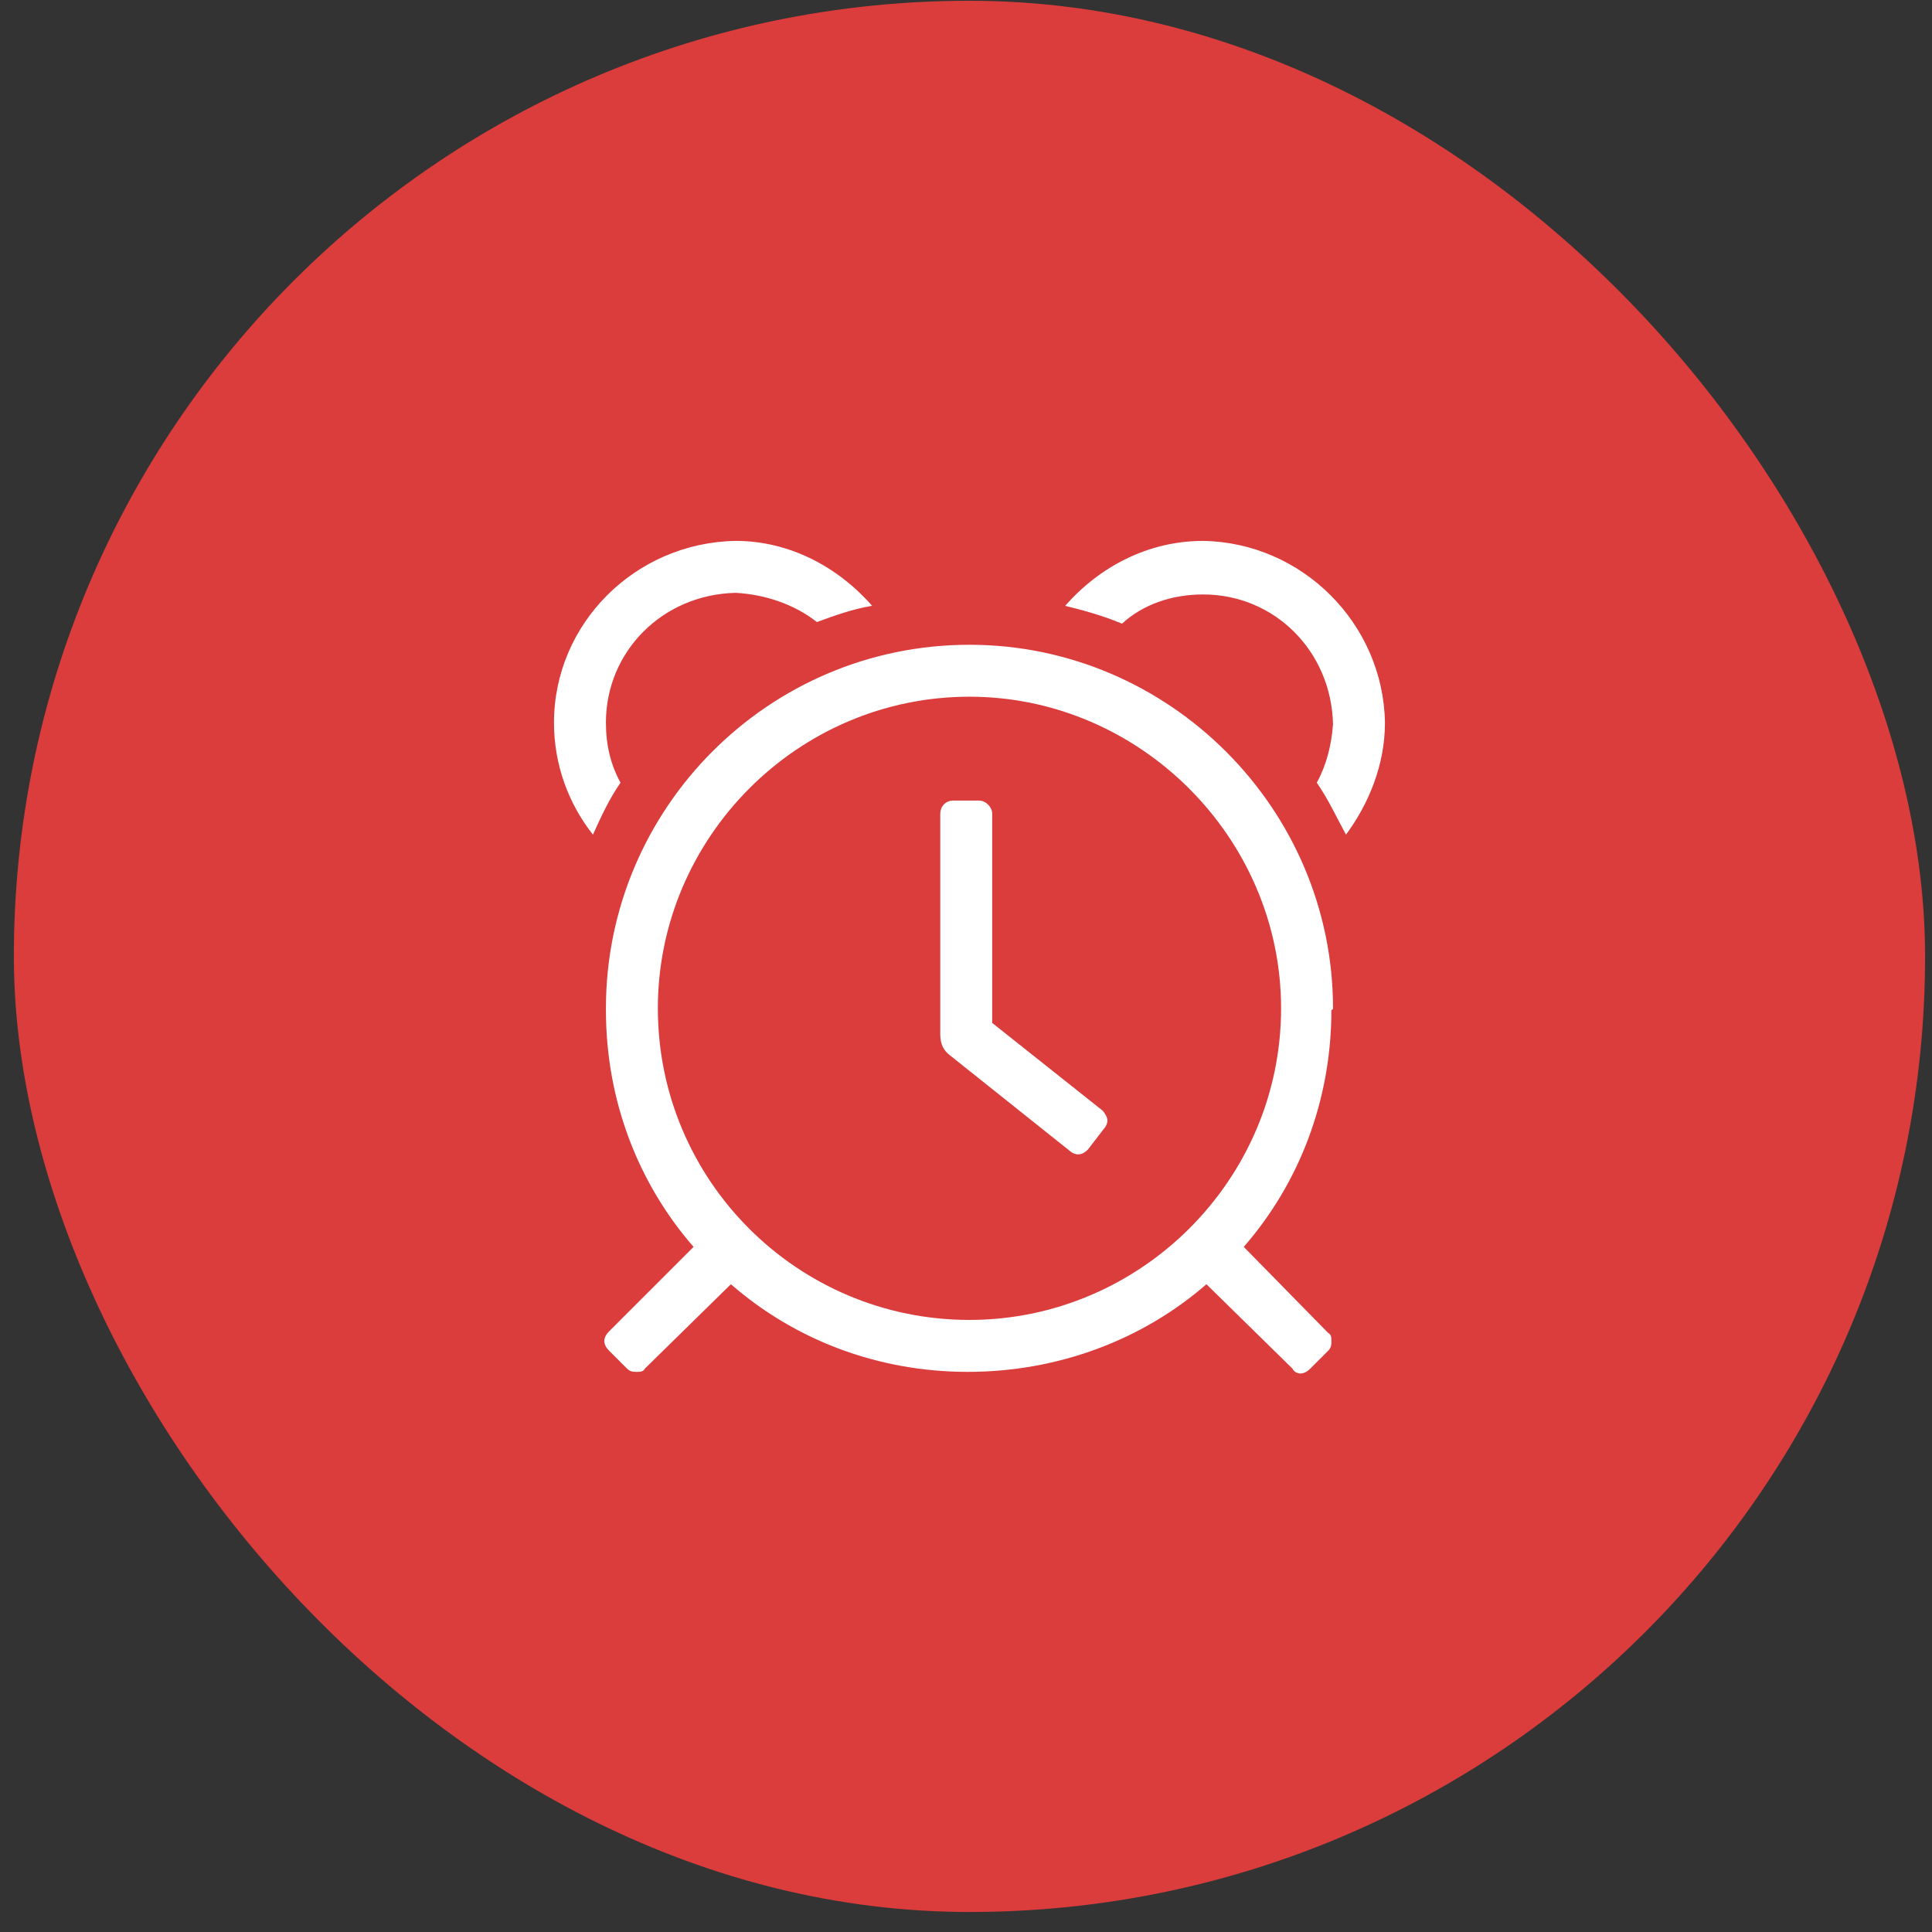
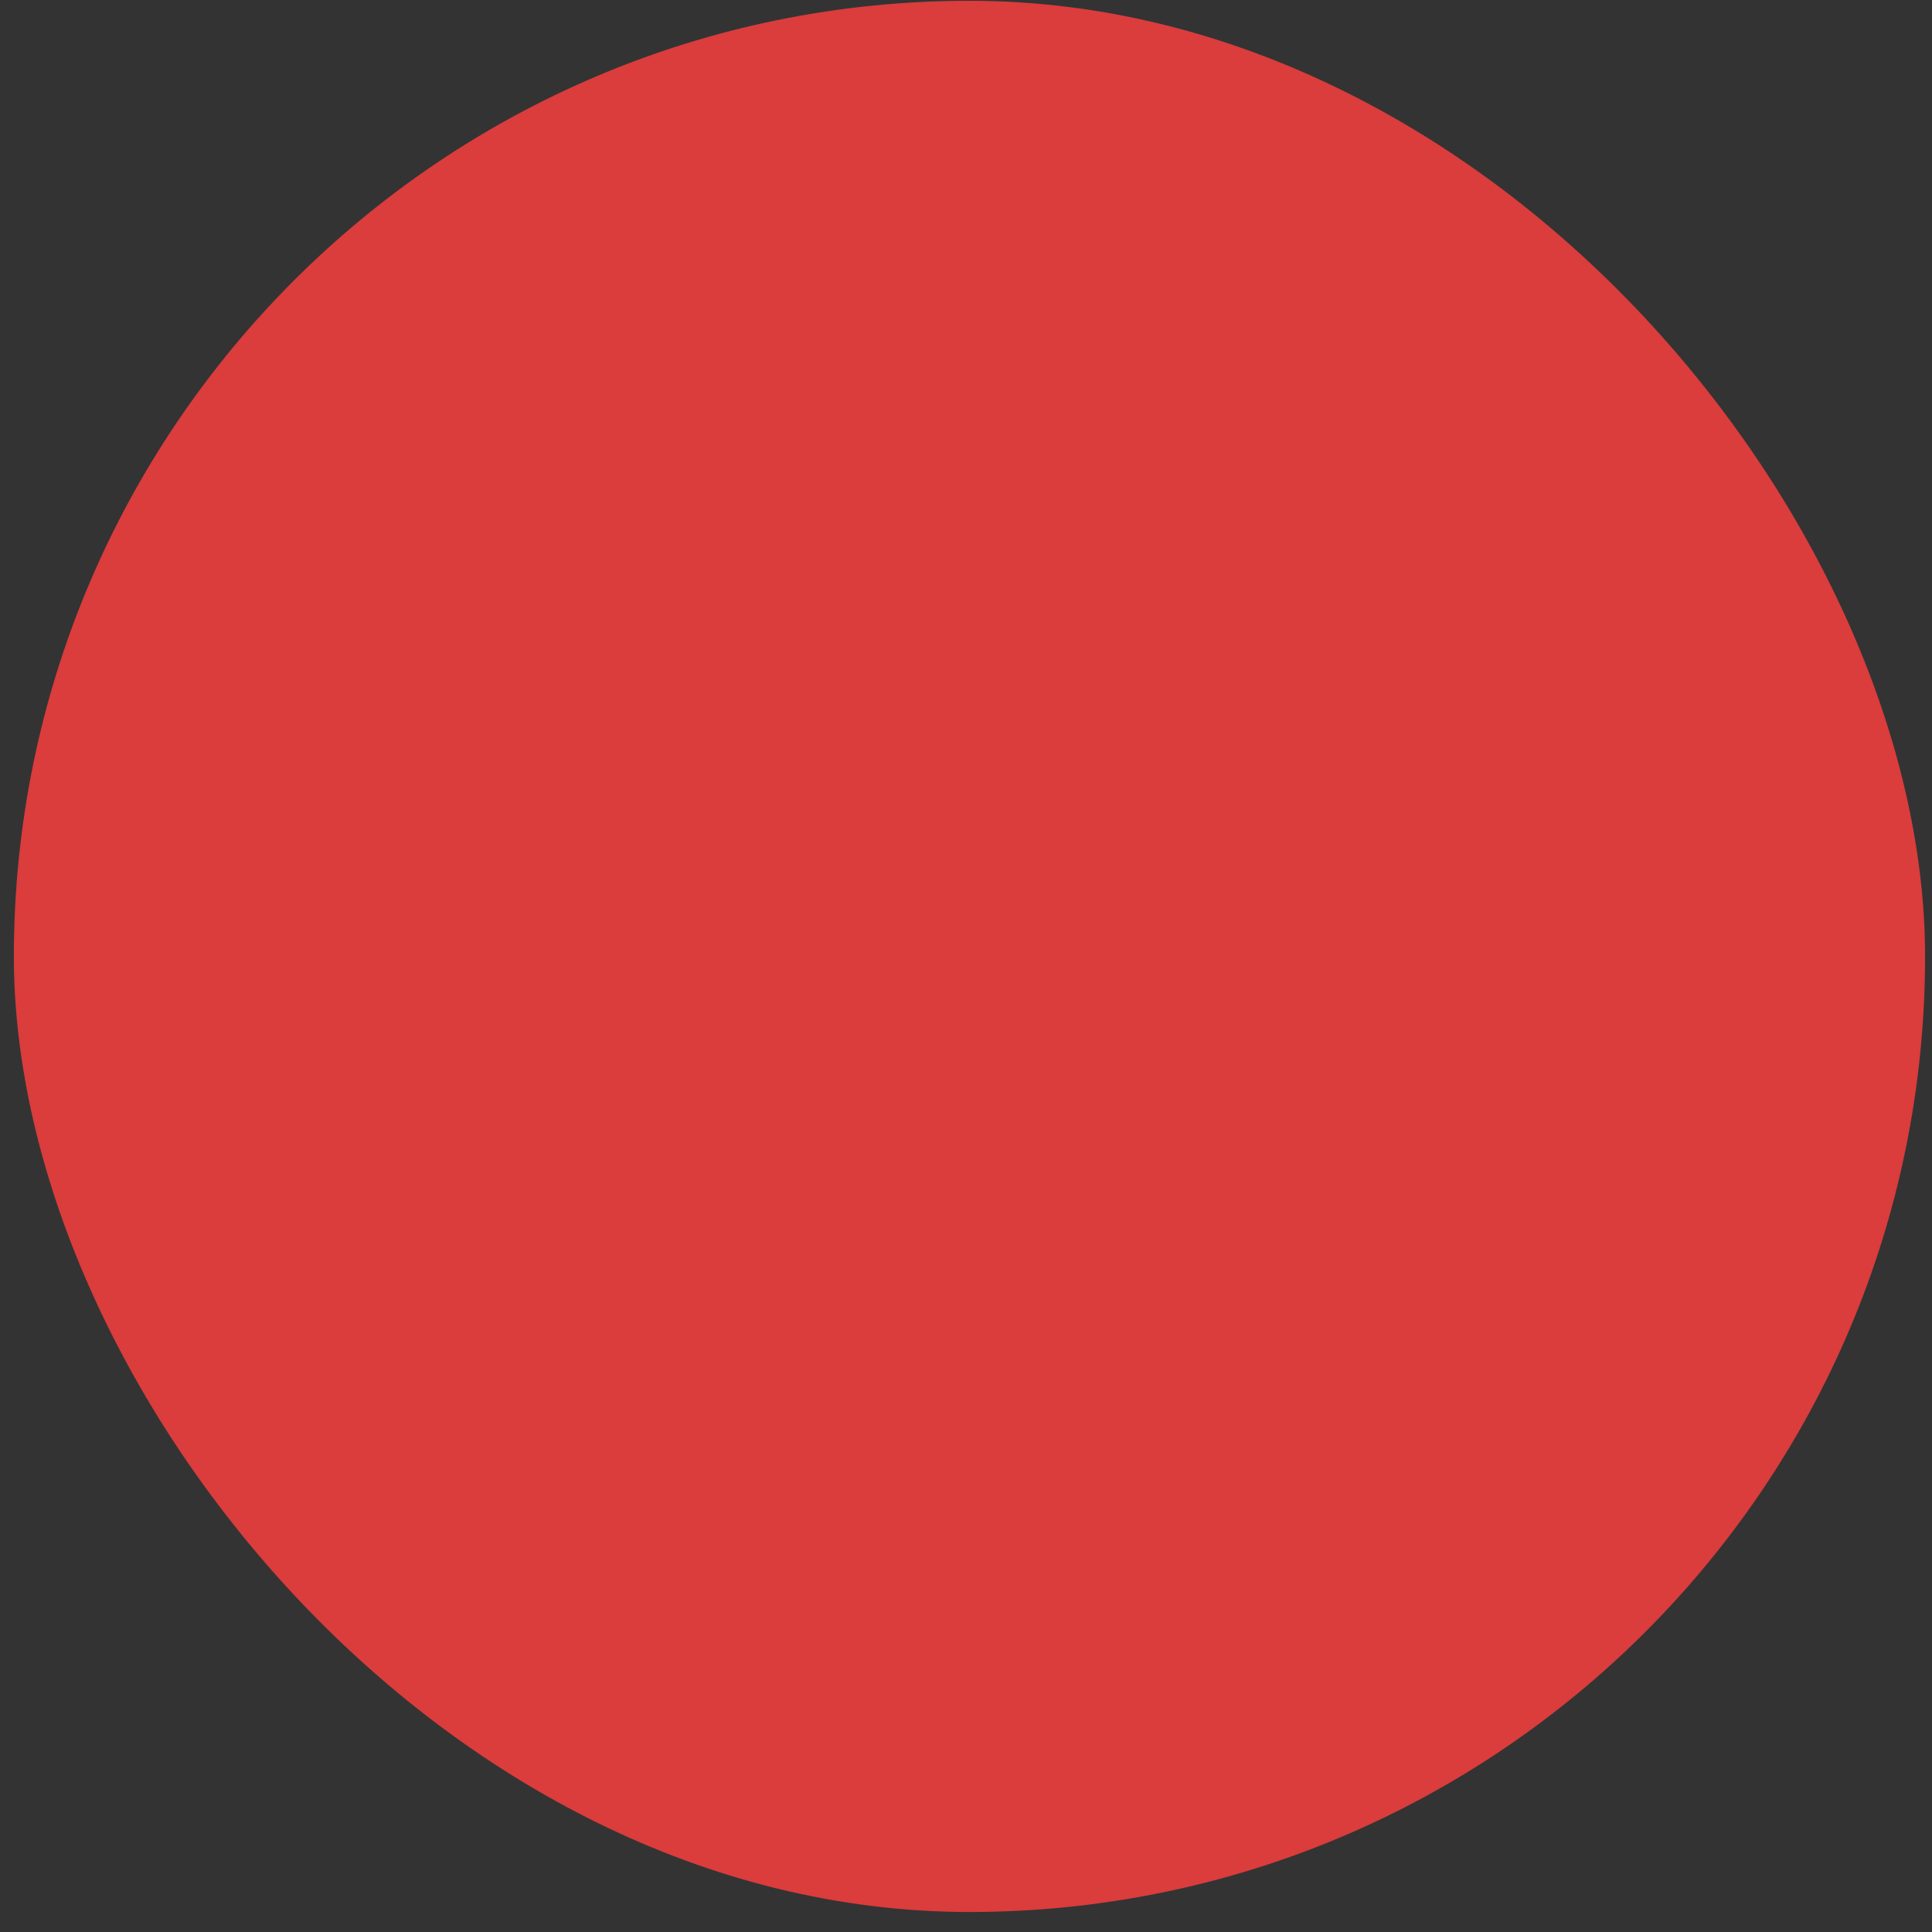
<svg xmlns="http://www.w3.org/2000/svg" width="93" height="93" viewBox="0 0 93 93" fill="none">
  <rect x="0" y="0" width="93" height="93" fill="#333333" stroke="none" />
  <rect x="0.667" y="0.037" width="92" height="92" rx="46" fill="#DB3C3C" />
-   <path d="M29.167 34.787C29.167 35.88 29.401 36.818 29.87 37.677C29.323 38.459 28.933 39.318 28.542 40.177C27.37 38.693 26.667 36.818 26.667 34.787C26.667 30.021 30.573 26.115 35.417 26.037C37.995 26.037 40.339 27.287 41.98 29.162C41.042 29.318 40.183 29.63 39.323 29.943C38.23 29.084 36.823 28.615 35.417 28.537C31.901 28.615 29.167 31.349 29.167 34.787ZM57.917 26.037C62.683 26.115 66.589 30.021 66.667 34.787C66.667 36.818 65.886 38.693 64.792 40.177C64.323 39.318 63.933 38.459 63.386 37.677C63.855 36.818 64.089 35.88 64.167 34.865C64.089 31.349 61.355 28.615 57.917 28.615C56.433 28.615 55.026 29.084 54.011 30.021C53.073 29.63 52.214 29.396 51.276 29.162C52.917 27.287 55.261 26.037 57.917 26.037ZM46.667 31.037C56.276 31.037 64.167 38.927 64.167 48.537C64.167 48.615 64.089 48.615 64.089 48.615C64.089 52.99 62.526 56.974 59.87 60.021L63.933 64.162C64.089 64.24 64.089 64.396 64.089 64.552C64.089 64.709 64.089 64.865 63.933 65.021L63.073 65.88C62.917 66.037 62.761 66.115 62.605 66.115C62.448 66.115 62.292 66.037 62.214 65.88L58.073 61.818C55.026 64.474 50.964 66.037 46.589 66.037C42.214 66.037 38.23 64.474 35.183 61.818L31.042 65.88C30.964 66.037 30.808 66.037 30.651 66.037C30.495 66.037 30.339 66.037 30.183 65.88L29.323 65.021C29.167 64.865 29.089 64.709 29.089 64.552C29.089 64.396 29.167 64.24 29.323 64.084L33.386 60.021C30.73 56.974 29.167 52.99 29.167 48.615V48.537C29.167 38.927 36.98 31.037 46.667 31.037ZM46.667 63.537C54.87 63.537 61.667 56.818 61.667 48.537C61.667 40.334 54.87 33.537 46.667 33.537C38.386 33.537 31.667 40.334 31.667 48.537C31.667 56.818 38.386 63.537 46.667 63.537ZM47.761 49.24L53.073 53.459C53.151 53.537 53.308 53.771 53.308 53.927C53.308 54.084 53.23 54.24 53.151 54.318L52.37 55.334C52.214 55.49 52.058 55.568 51.901 55.568C51.745 55.568 51.589 55.49 51.511 55.412L45.73 50.802C45.417 50.568 45.261 50.255 45.261 49.787V39.162C45.261 38.849 45.495 38.537 45.886 38.537H47.136C47.448 38.537 47.761 38.849 47.761 39.162V49.24Z" fill="white" />
</svg>